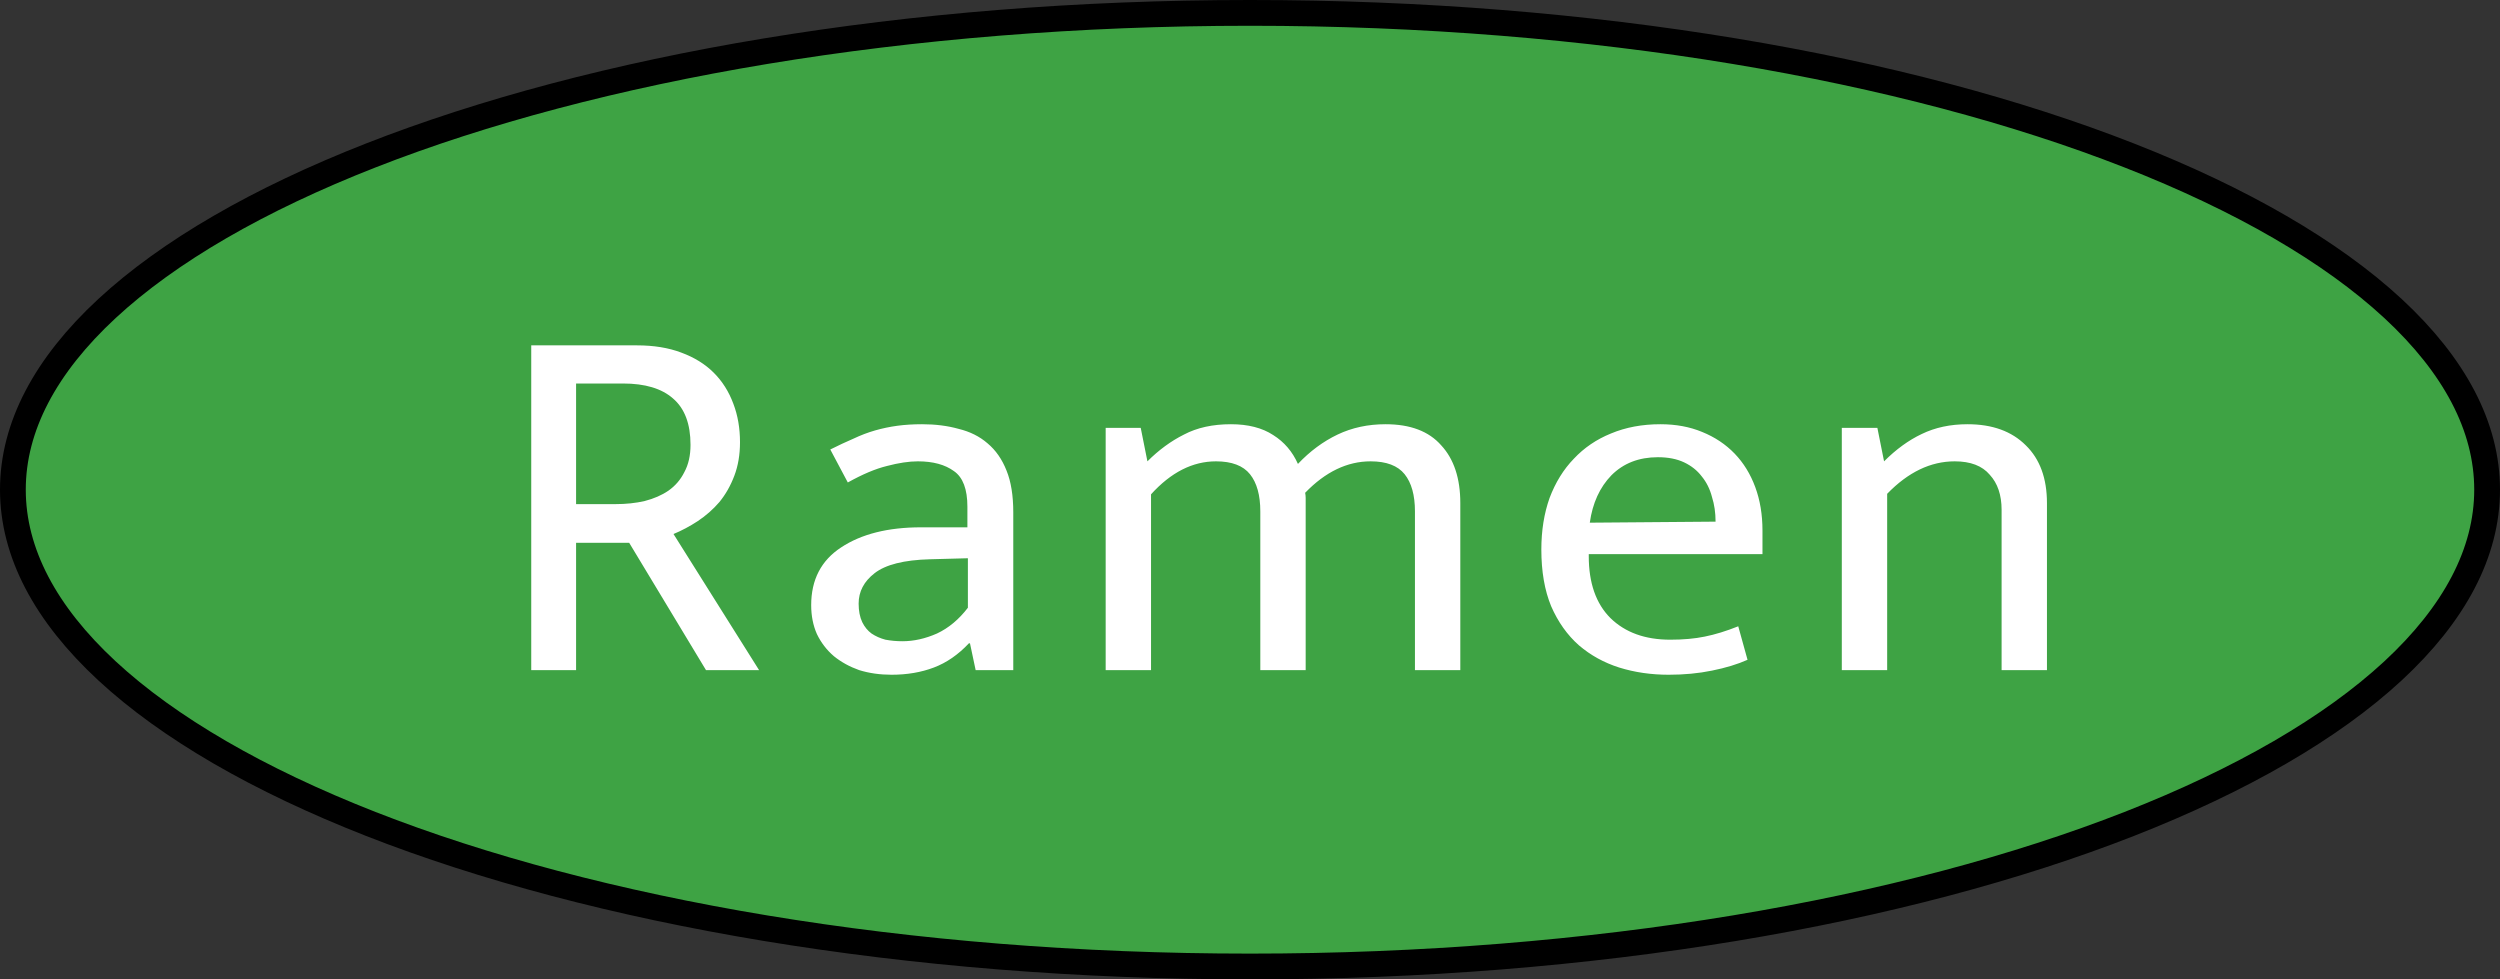
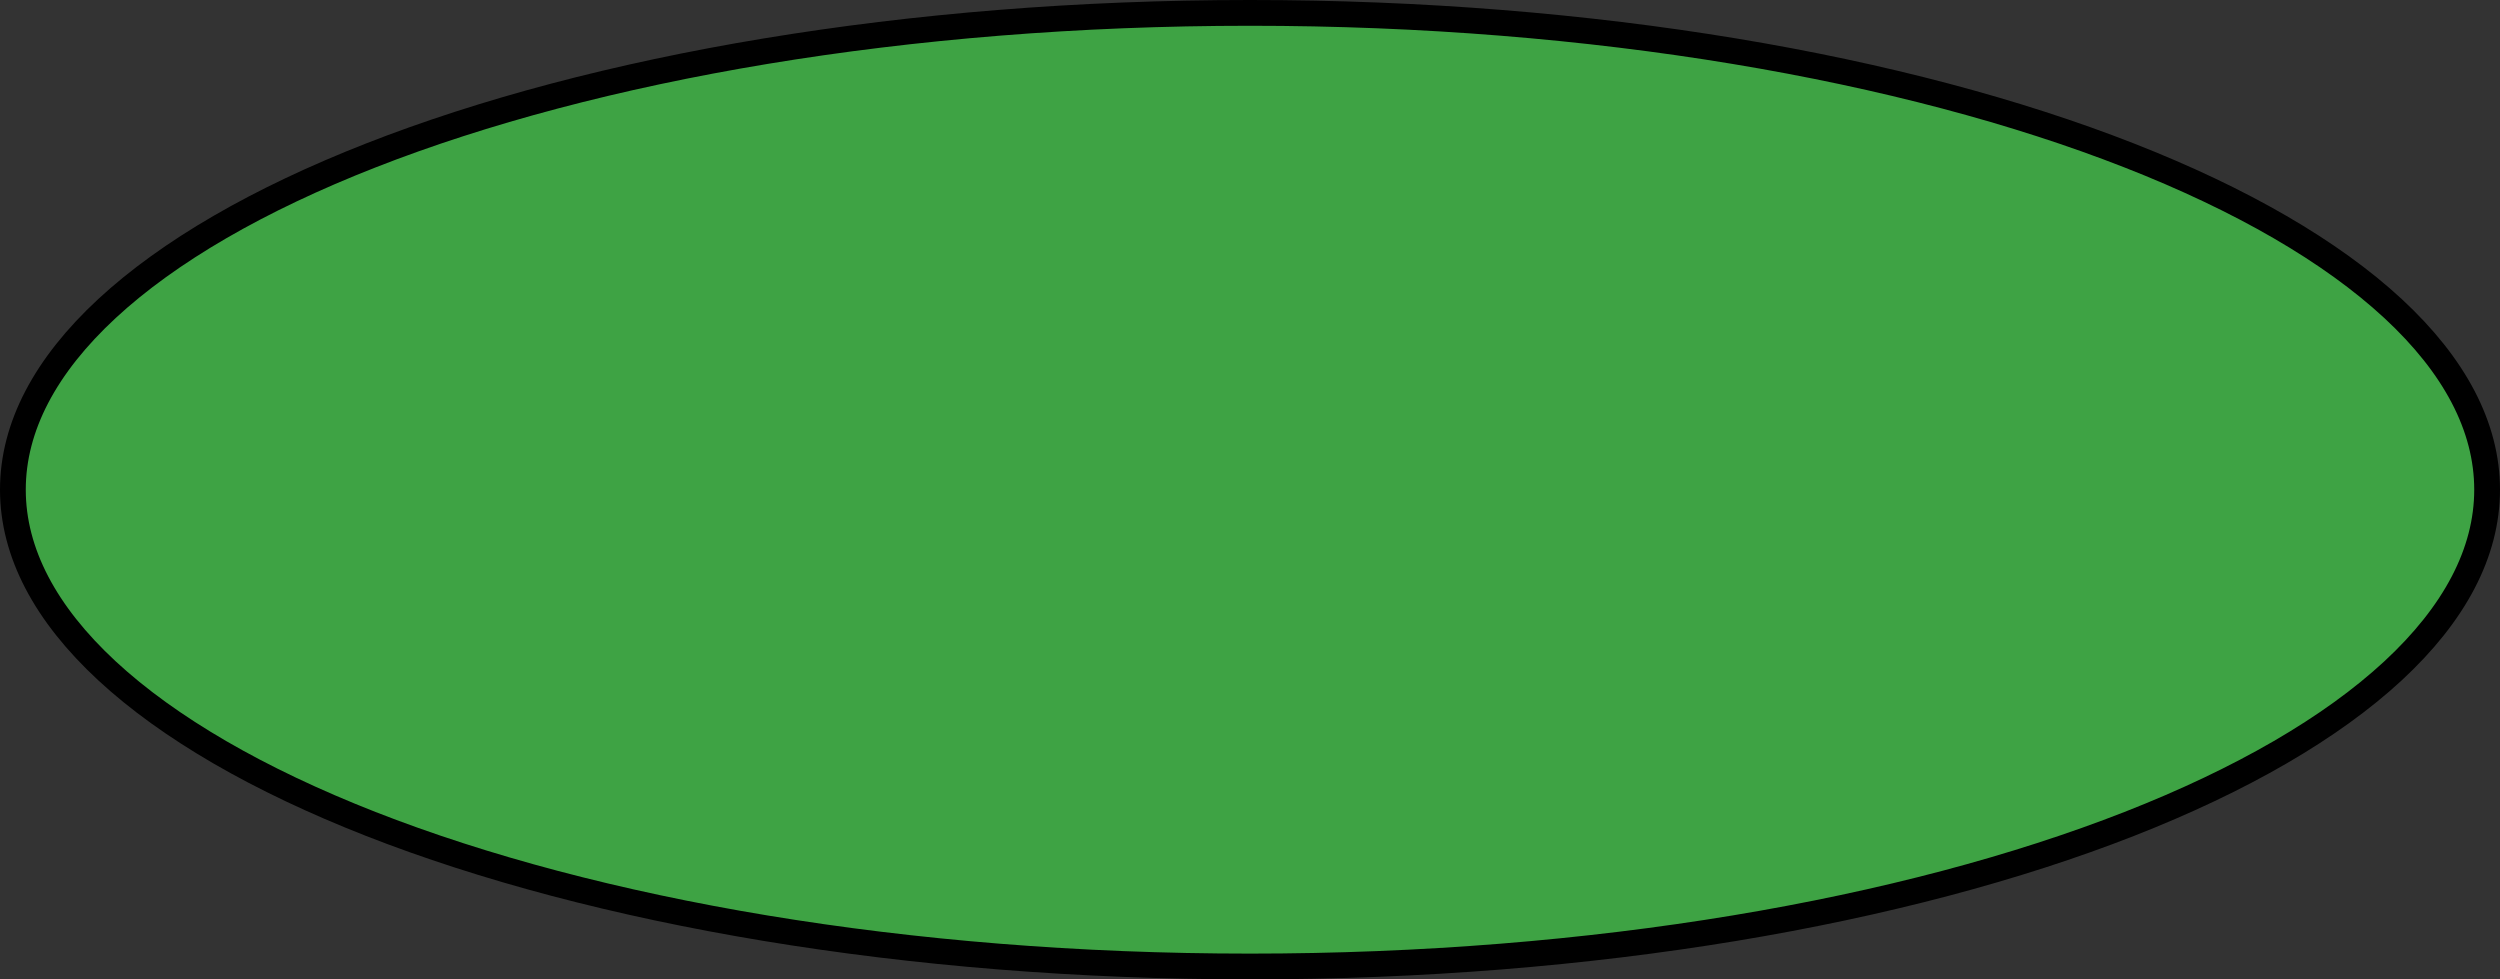
<svg xmlns="http://www.w3.org/2000/svg" width="97" height="38" viewBox="0 0 97 38" fill="none">
  <rect x="0" y="0" width="97" height="38" fill="#333333" stroke="none" />
  <path d="M96.5 19C96.5 21.438 95.241 23.813 92.849 26.029C90.456 28.245 86.966 30.264 82.612 31.97C73.907 35.38 61.847 37.5 48.5 37.5C35.153 37.5 23.093 35.38 14.388 31.97C10.034 30.264 6.544 28.245 4.151 26.029C1.759 23.813 0.5 21.438 0.5 19C0.5 16.562 1.759 14.187 4.151 11.971C6.544 9.755 10.034 7.736 14.388 6.031C23.093 2.62 35.153 0.5 48.5 0.5C61.847 0.5 73.907 2.62 82.612 6.031C86.966 7.736 90.456 9.755 92.849 11.971C95.241 14.187 96.5 16.562 96.5 19Z" fill="#3EA344" stroke="black" />
-   <path d="M20.612 13.4H24.712C25.366 13.4 25.939 13.493 26.432 13.68C26.939 13.867 27.359 14.127 27.692 14.46C28.026 14.793 28.279 15.193 28.452 15.66C28.626 16.113 28.712 16.613 28.712 17.16C28.712 17.64 28.639 18.073 28.492 18.46C28.346 18.847 28.152 19.187 27.912 19.48C27.672 19.76 27.392 20.007 27.072 20.22C26.766 20.42 26.452 20.587 26.132 20.72L29.452 26H27.392L24.412 21.06H22.352L22.352 26H20.612L20.612 13.4ZM22.352 19.56H23.872C24.286 19.56 24.666 19.52 25.012 19.44C25.372 19.347 25.679 19.213 25.932 19.04C26.199 18.853 26.406 18.613 26.552 18.32C26.712 18.027 26.792 17.673 26.792 17.26C26.792 16.447 26.566 15.847 26.112 15.46C25.672 15.073 25.026 14.88 24.172 14.88H22.352L22.352 19.56ZM32.215 17.44C32.535 17.28 32.834 17.14 33.114 17.02C33.395 16.887 33.675 16.78 33.955 16.7C34.234 16.62 34.521 16.56 34.815 16.52C35.108 16.48 35.428 16.46 35.775 16.46C36.294 16.46 36.768 16.52 37.194 16.64C37.635 16.747 38.008 16.933 38.315 17.2C38.635 17.467 38.881 17.82 39.054 18.26C39.228 18.687 39.315 19.227 39.315 19.88L39.315 26H37.855L37.635 24.96H37.594C37.181 25.4 36.728 25.713 36.234 25.9C35.741 26.087 35.194 26.18 34.594 26.18C34.141 26.18 33.721 26.12 33.334 26C32.961 25.867 32.635 25.687 32.355 25.46C32.075 25.22 31.855 24.933 31.695 24.6C31.548 24.267 31.474 23.893 31.474 23.48C31.474 22.493 31.861 21.747 32.635 21.24C33.421 20.72 34.455 20.46 35.734 20.46H37.535L37.535 19.66C37.535 18.98 37.361 18.52 37.014 18.28C36.668 18.027 36.201 17.9 35.614 17.9C35.268 17.9 34.868 17.96 34.414 18.08C33.974 18.187 33.468 18.4 32.895 18.72L32.215 17.44ZM37.554 21.66L36.075 21.7C35.075 21.727 34.361 21.907 33.934 22.24C33.521 22.56 33.315 22.953 33.315 23.42C33.315 23.7 33.361 23.94 33.455 24.14C33.548 24.327 33.668 24.473 33.815 24.58C33.974 24.687 34.154 24.767 34.355 24.82C34.568 24.86 34.788 24.88 35.014 24.88C35.455 24.88 35.901 24.78 36.355 24.58C36.808 24.367 37.208 24.033 37.554 23.58L37.554 21.66ZM44.66 26H42.9L42.9 16.6H44.26L44.52 17.9C44.96 17.46 45.433 17.113 45.94 16.86C46.446 16.593 47.053 16.46 47.76 16.46C48.426 16.46 48.973 16.6 49.4 16.88C49.826 17.147 50.146 17.52 50.36 18C50.826 17.507 51.34 17.127 51.9 16.86C52.46 16.593 53.08 16.46 53.76 16.46C54.72 16.46 55.44 16.733 55.92 17.28C56.413 17.813 56.66 18.56 56.66 19.52L56.66 26H54.9L54.9 19.84C54.9 19.213 54.766 18.733 54.5 18.4C54.233 18.067 53.793 17.9 53.18 17.9C52.273 17.9 51.426 18.307 50.64 19.12C50.653 19.187 50.66 19.253 50.66 19.32C50.66 19.387 50.66 19.453 50.66 19.52L50.66 26H48.9L48.9 19.84C48.9 19.213 48.766 18.733 48.5 18.4C48.233 18.067 47.793 17.9 47.18 17.9C46.273 17.9 45.433 18.327 44.66 19.18L44.66 26ZM68.384 21.5H61.644L61.644 21.58C61.644 22.62 61.924 23.42 62.484 23.98C63.057 24.54 63.831 24.82 64.804 24.82C65.311 24.82 65.757 24.78 66.144 24.7C66.544 24.62 66.977 24.487 67.444 24.3L67.804 25.6C67.417 25.773 66.957 25.913 66.424 26.02C65.904 26.127 65.344 26.18 64.744 26.18C64.064 26.18 63.424 26.087 62.824 25.9C62.237 25.713 61.717 25.427 61.264 25.04C60.811 24.64 60.451 24.133 60.184 23.52C59.931 22.907 59.804 22.173 59.804 21.32C59.804 20.587 59.911 19.92 60.124 19.32C60.351 18.72 60.664 18.213 61.064 17.8C61.464 17.373 61.944 17.047 62.504 16.82C63.077 16.58 63.717 16.46 64.424 16.46C65.024 16.46 65.564 16.56 66.044 16.76C66.537 16.96 66.957 17.24 67.304 17.6C67.651 17.96 67.917 18.393 68.104 18.9C68.291 19.407 68.384 19.967 68.384 20.58L68.384 21.5ZM66.564 20.24C66.564 19.893 66.517 19.573 66.424 19.28C66.344 18.973 66.211 18.707 66.024 18.48C65.851 18.253 65.624 18.073 65.344 17.94C65.064 17.807 64.724 17.74 64.324 17.74C63.591 17.74 62.991 17.973 62.524 18.44C62.071 18.907 61.791 19.52 61.684 20.28L66.564 20.24ZM73.222 26H71.462L71.462 16.6H72.842L73.102 17.9C73.569 17.433 74.055 17.08 74.562 16.84C75.082 16.587 75.675 16.46 76.342 16.46C77.302 16.46 78.055 16.733 78.602 17.28C79.149 17.813 79.422 18.56 79.422 19.52L79.422 26H77.662L77.662 19.78C77.662 19.207 77.509 18.753 77.202 18.42C76.909 18.073 76.456 17.9 75.842 17.9C74.909 17.9 74.035 18.32 73.222 19.16L73.222 26Z" fill="white" />
</svg>